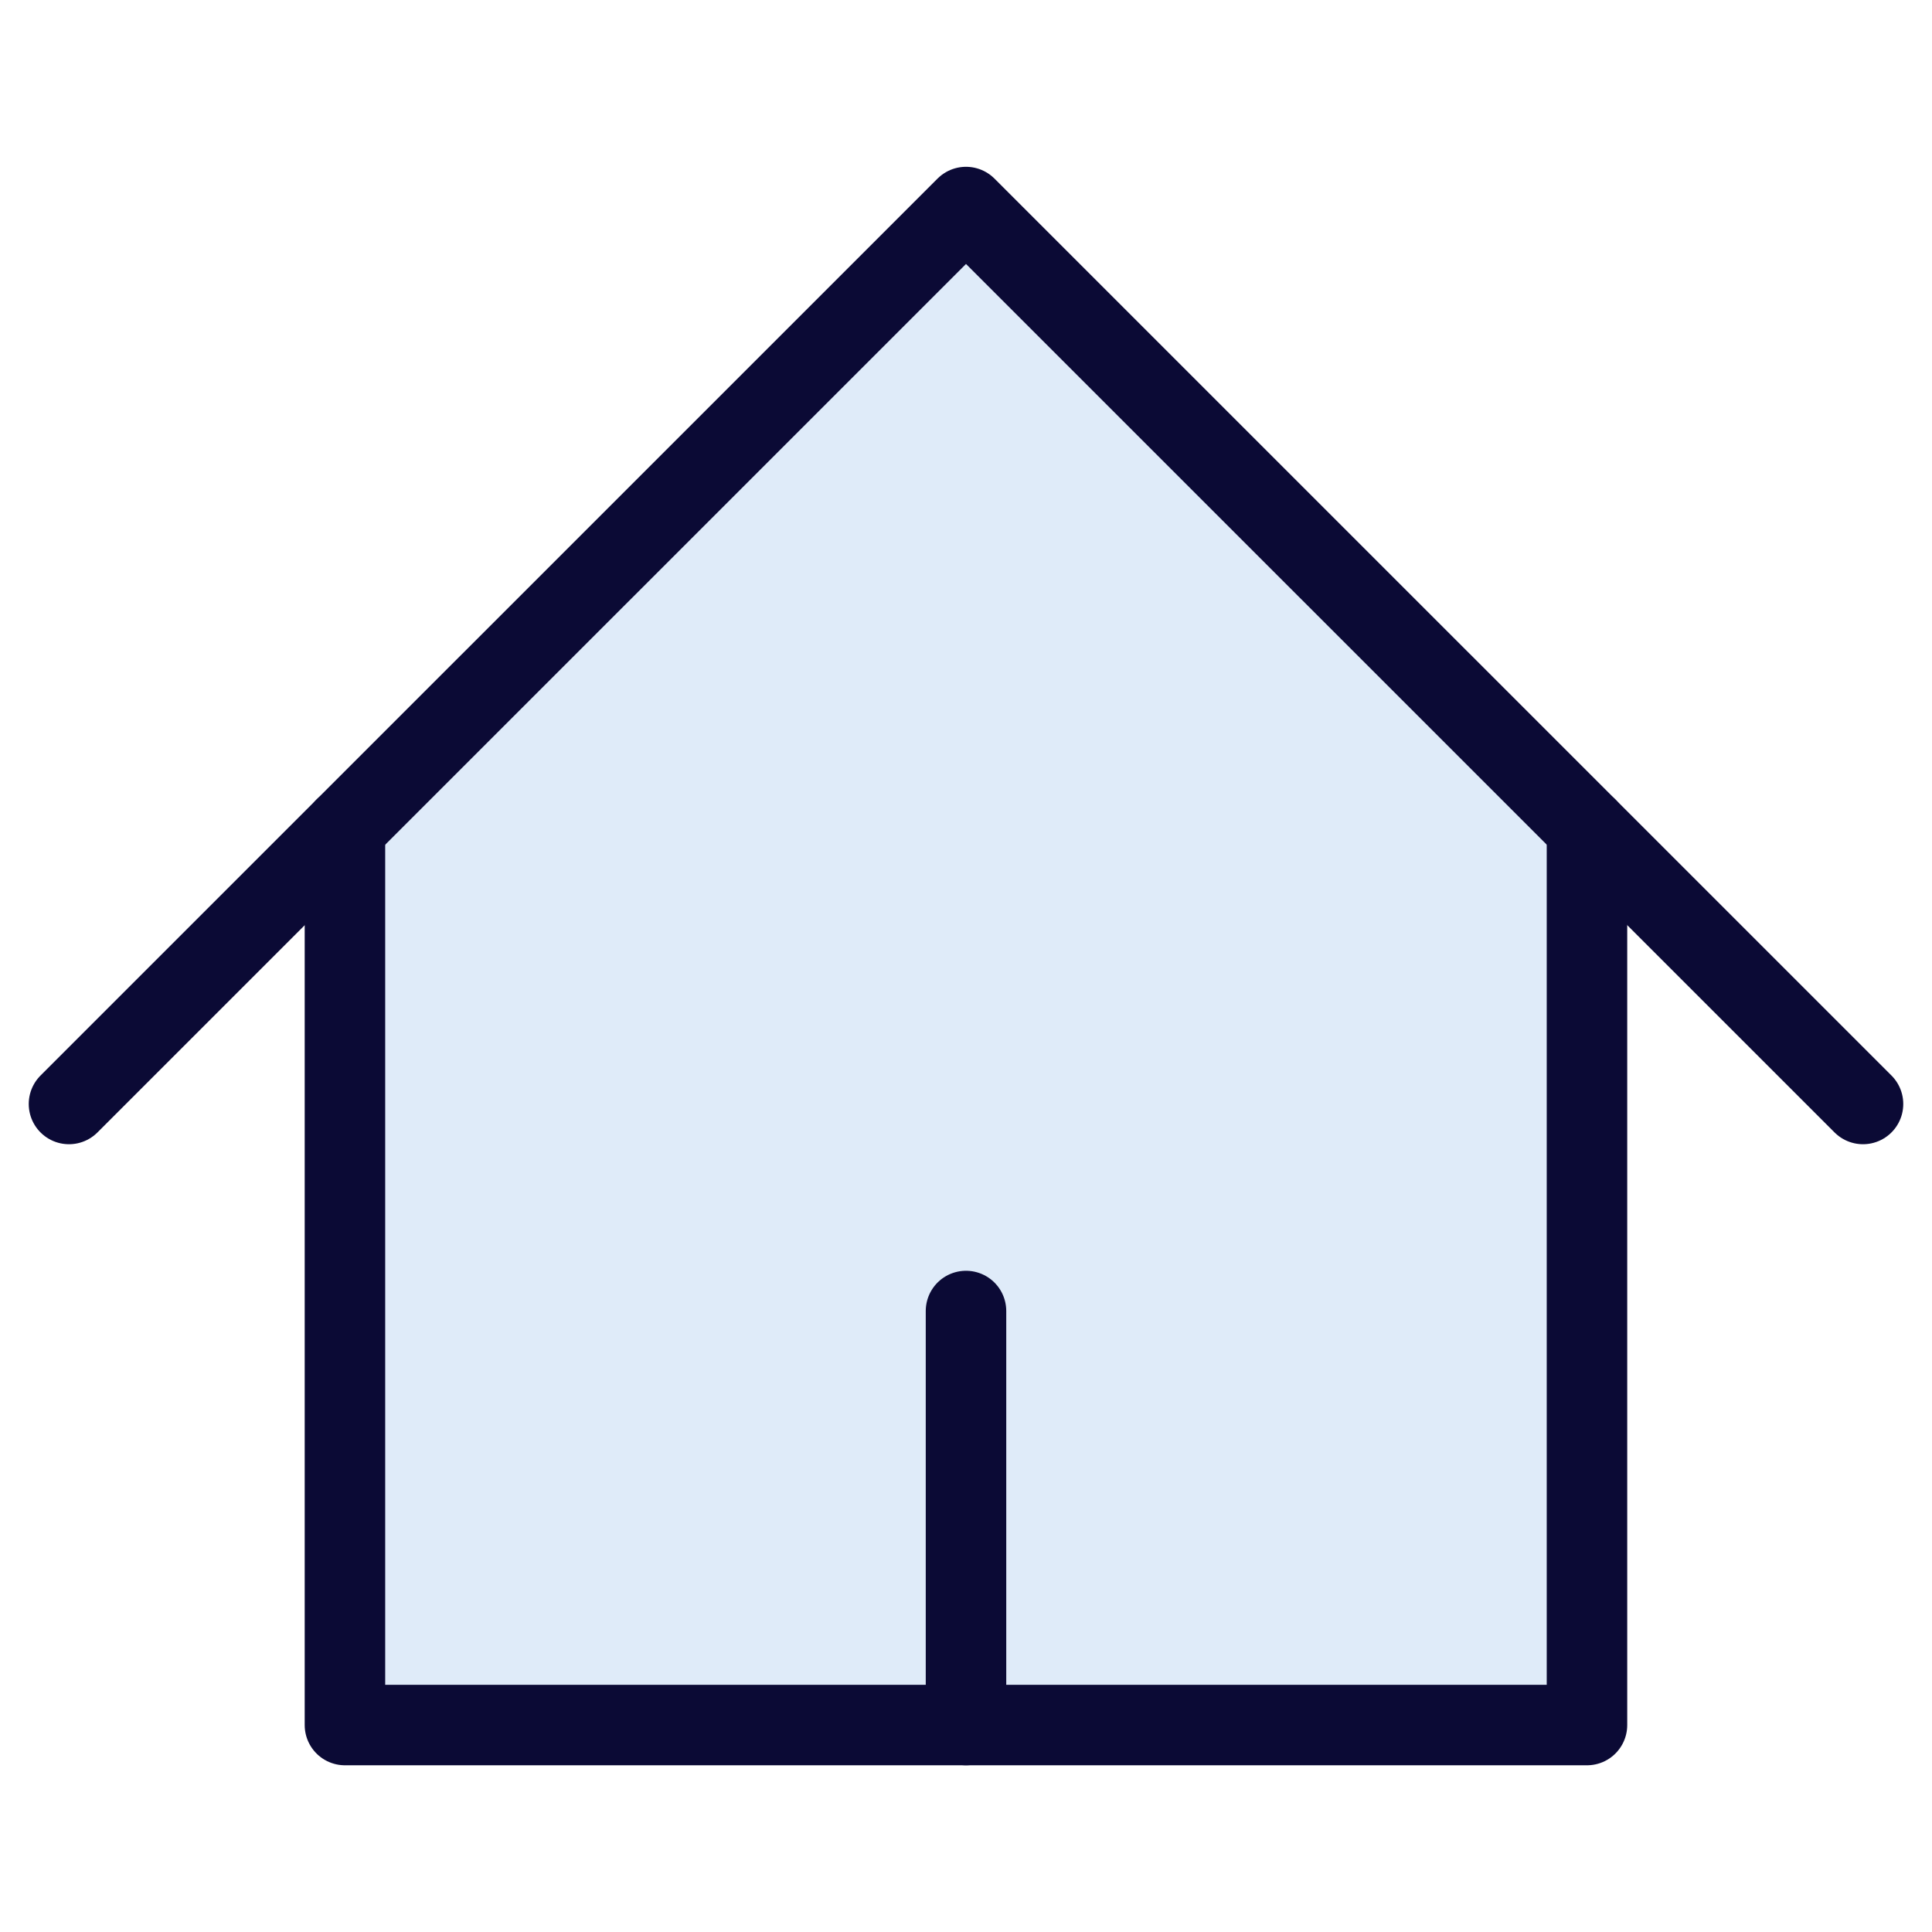
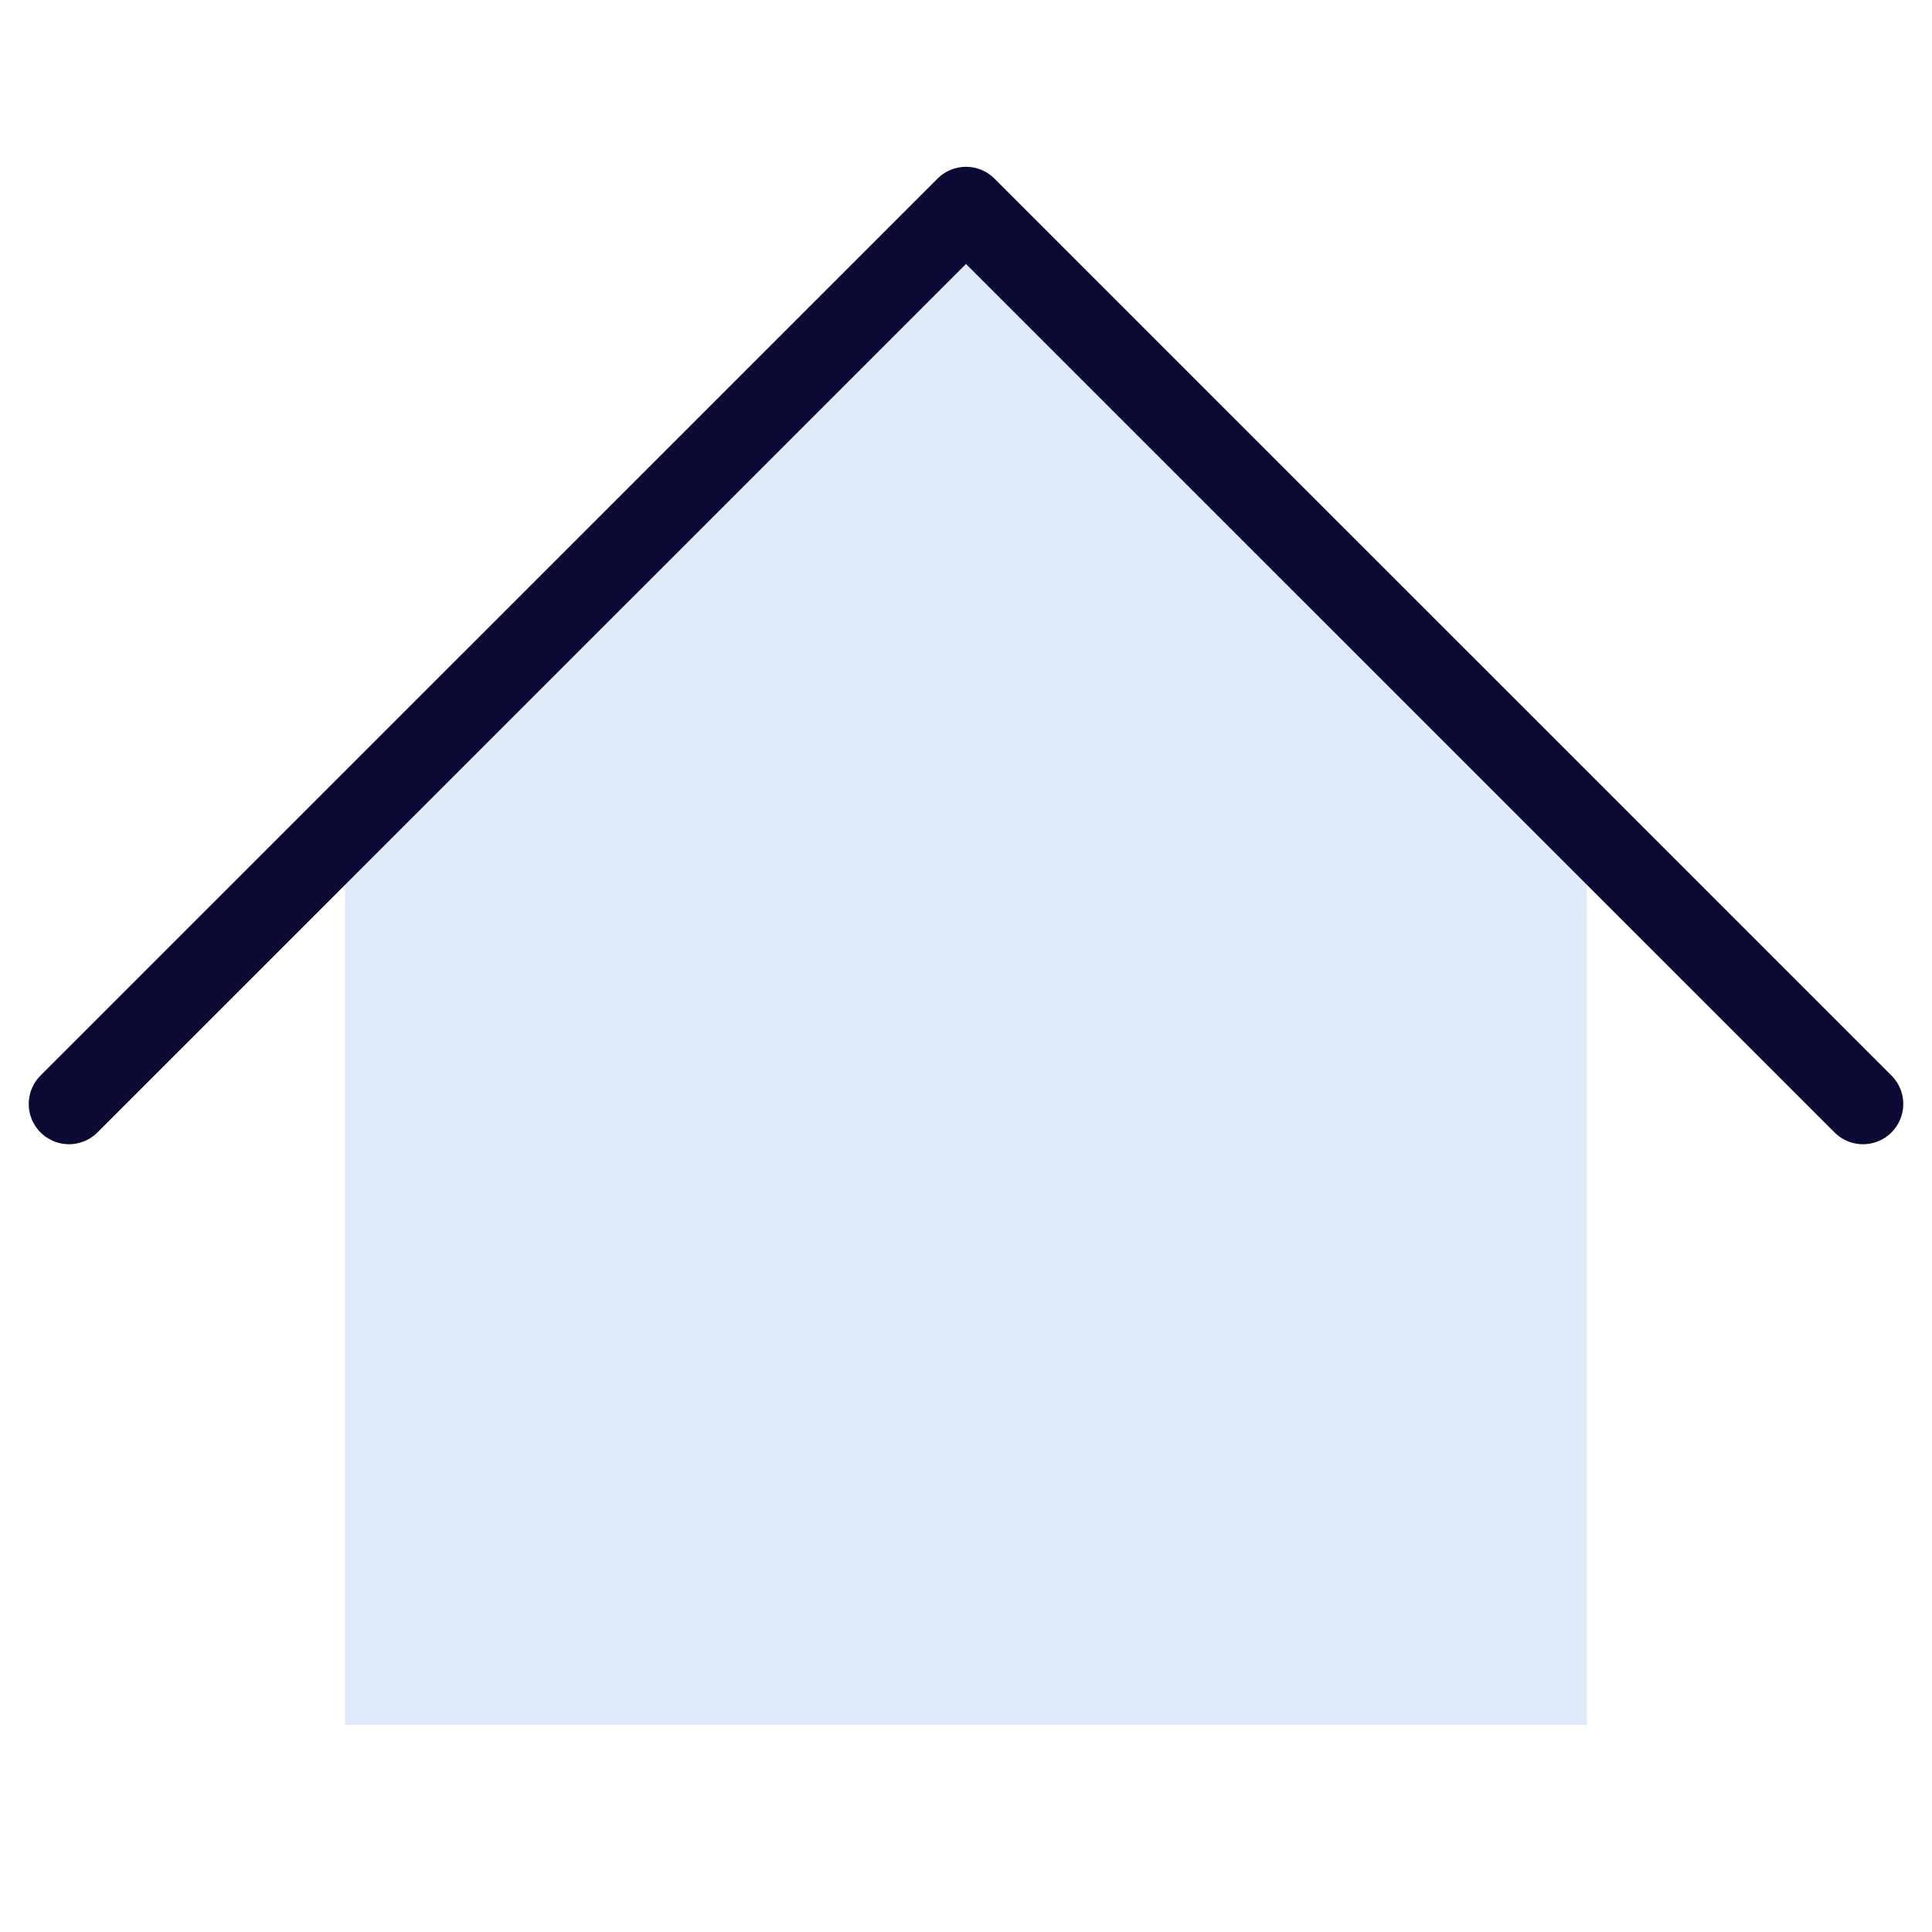
<svg xmlns="http://www.w3.org/2000/svg" fill="none" viewBox="0 0 24 24" height="24" width="24">
  <path fill="#DFEBF9" d="M4.285 21.429V10.286L11.999 2.572L19.714 10.286V21.429H4.285Z" />
  <path stroke-linejoin="round" stroke-linecap="round" stroke="#0B0A35" d="M0.857 13.714L12 2.572L23.143 13.714" />
-   <path stroke-linejoin="round" stroke-linecap="round" stroke="#0B0A35" d="M4.285 10.286V21.429H19.714V10.286" />
-   <path stroke-linejoin="round" stroke-linecap="round" stroke="#0B0A35" d="M12 21.429V16.286" />
</svg>